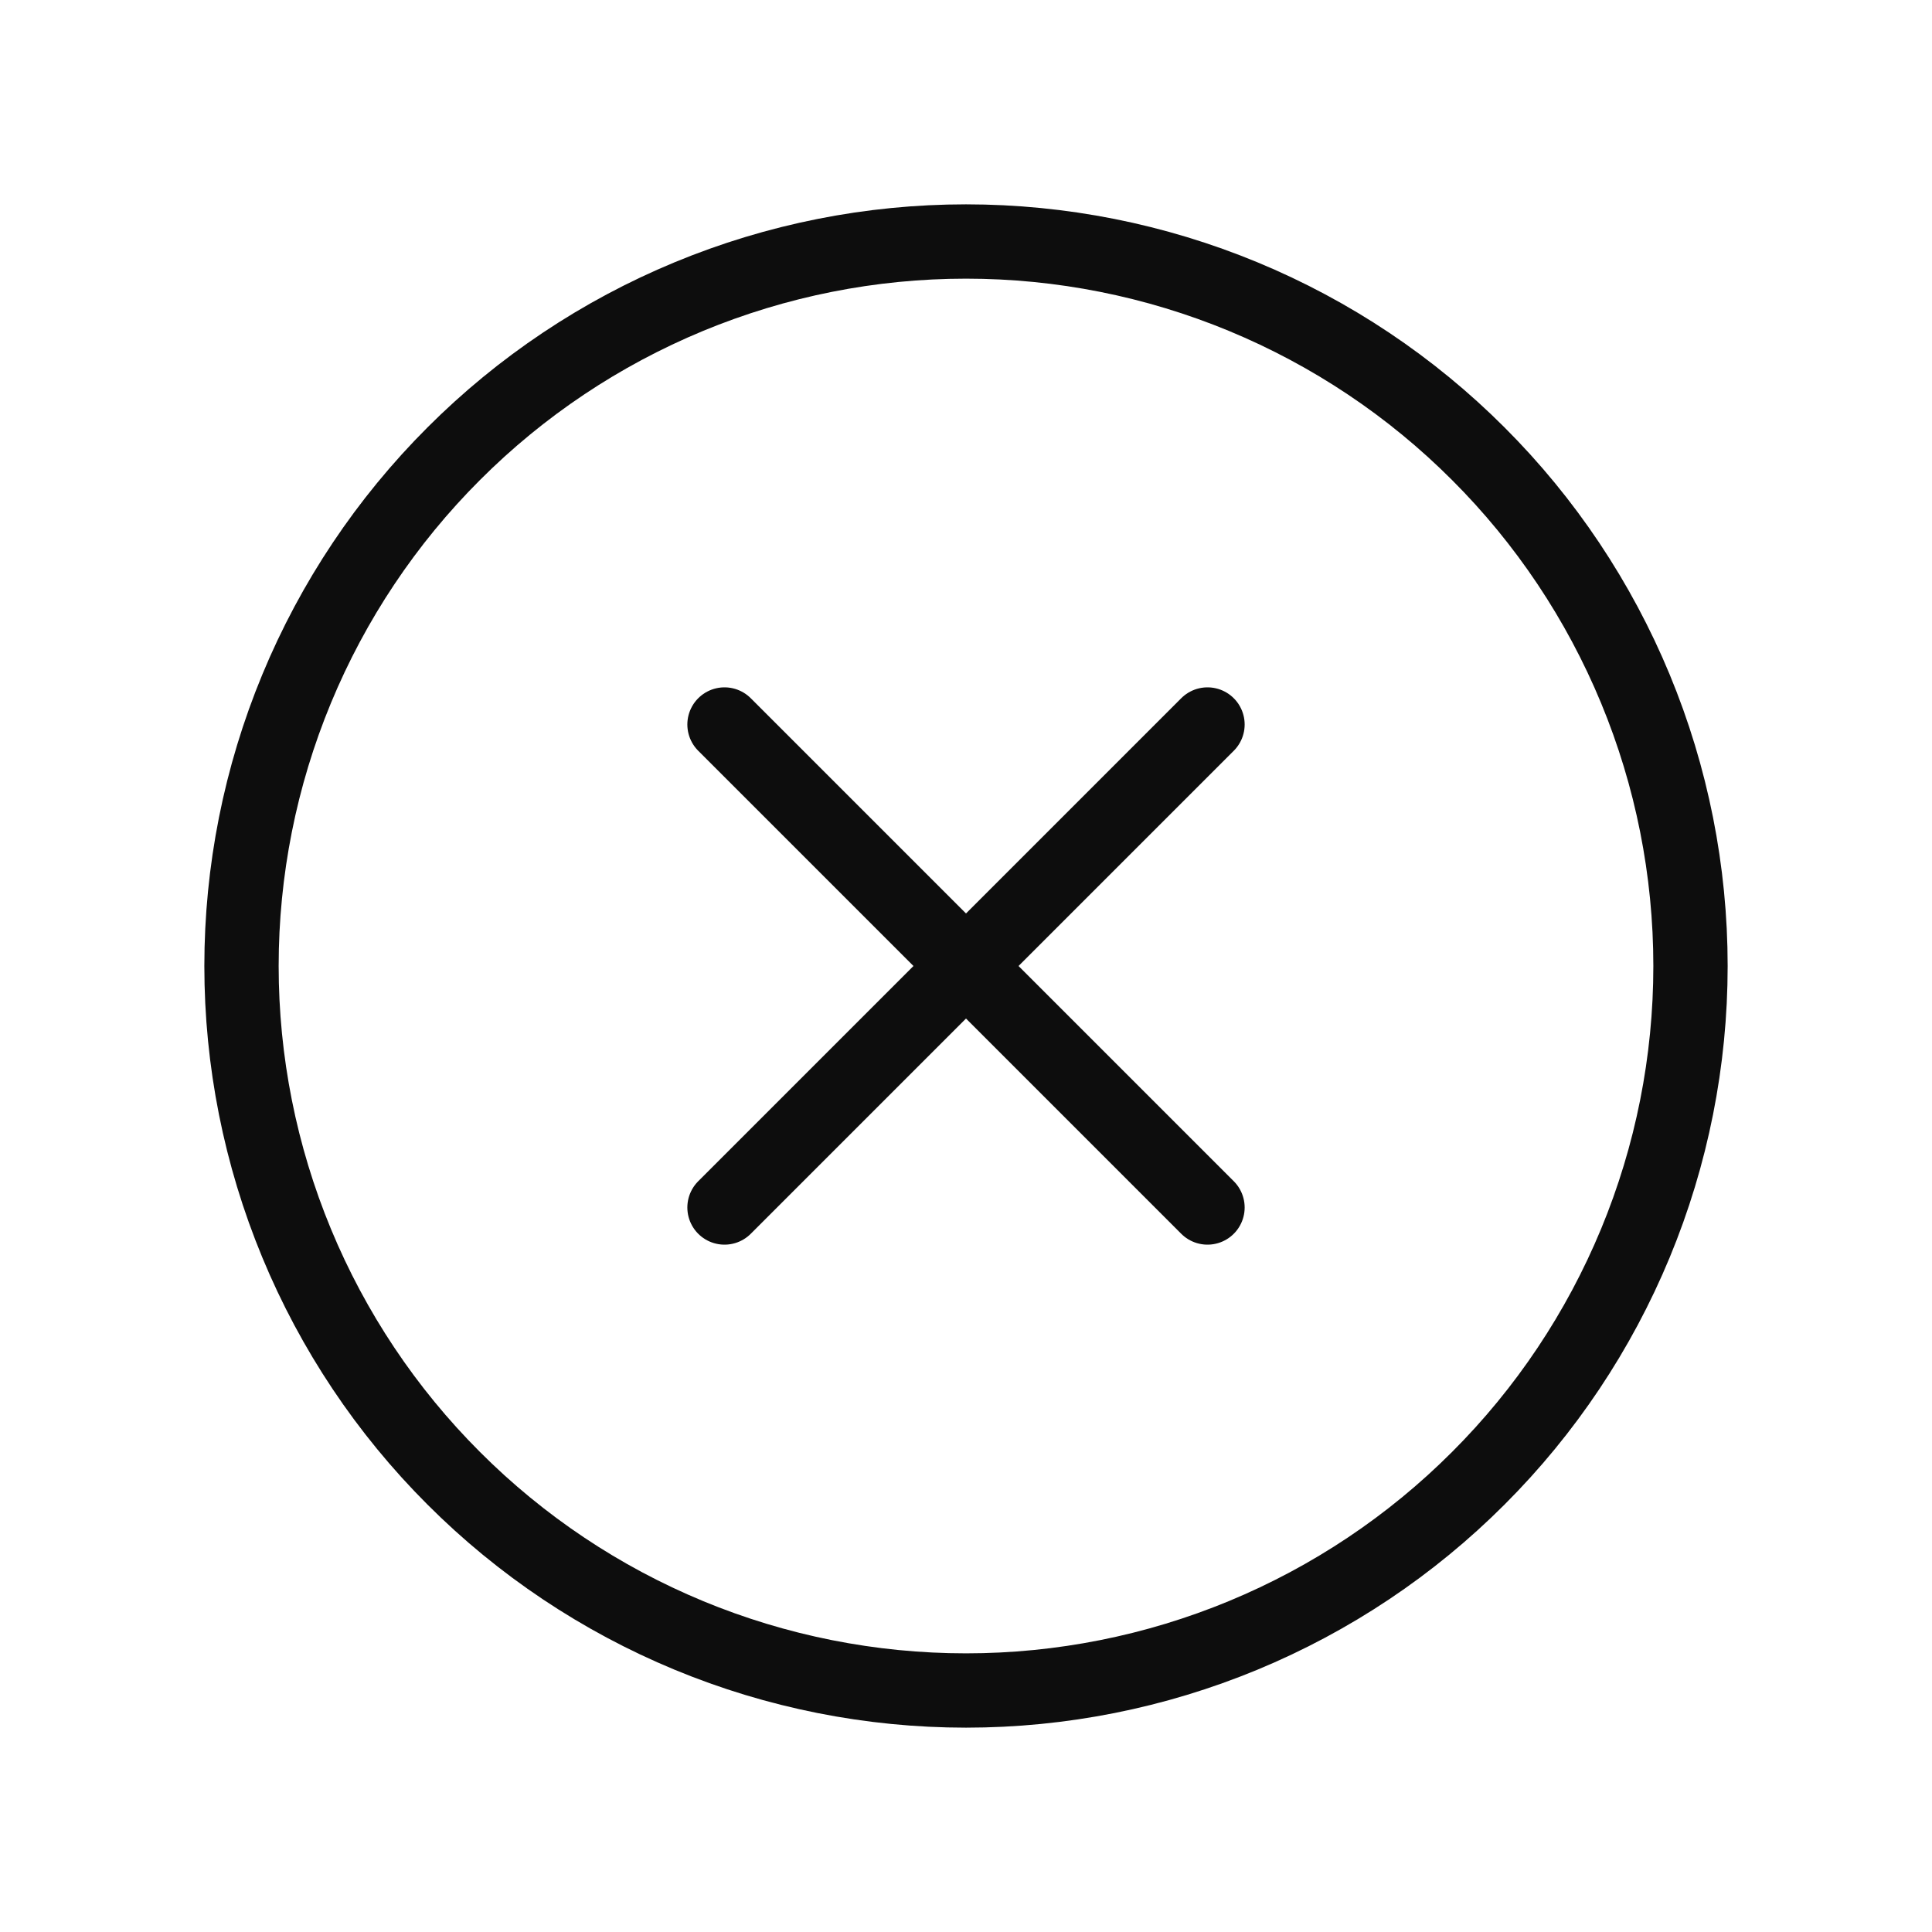
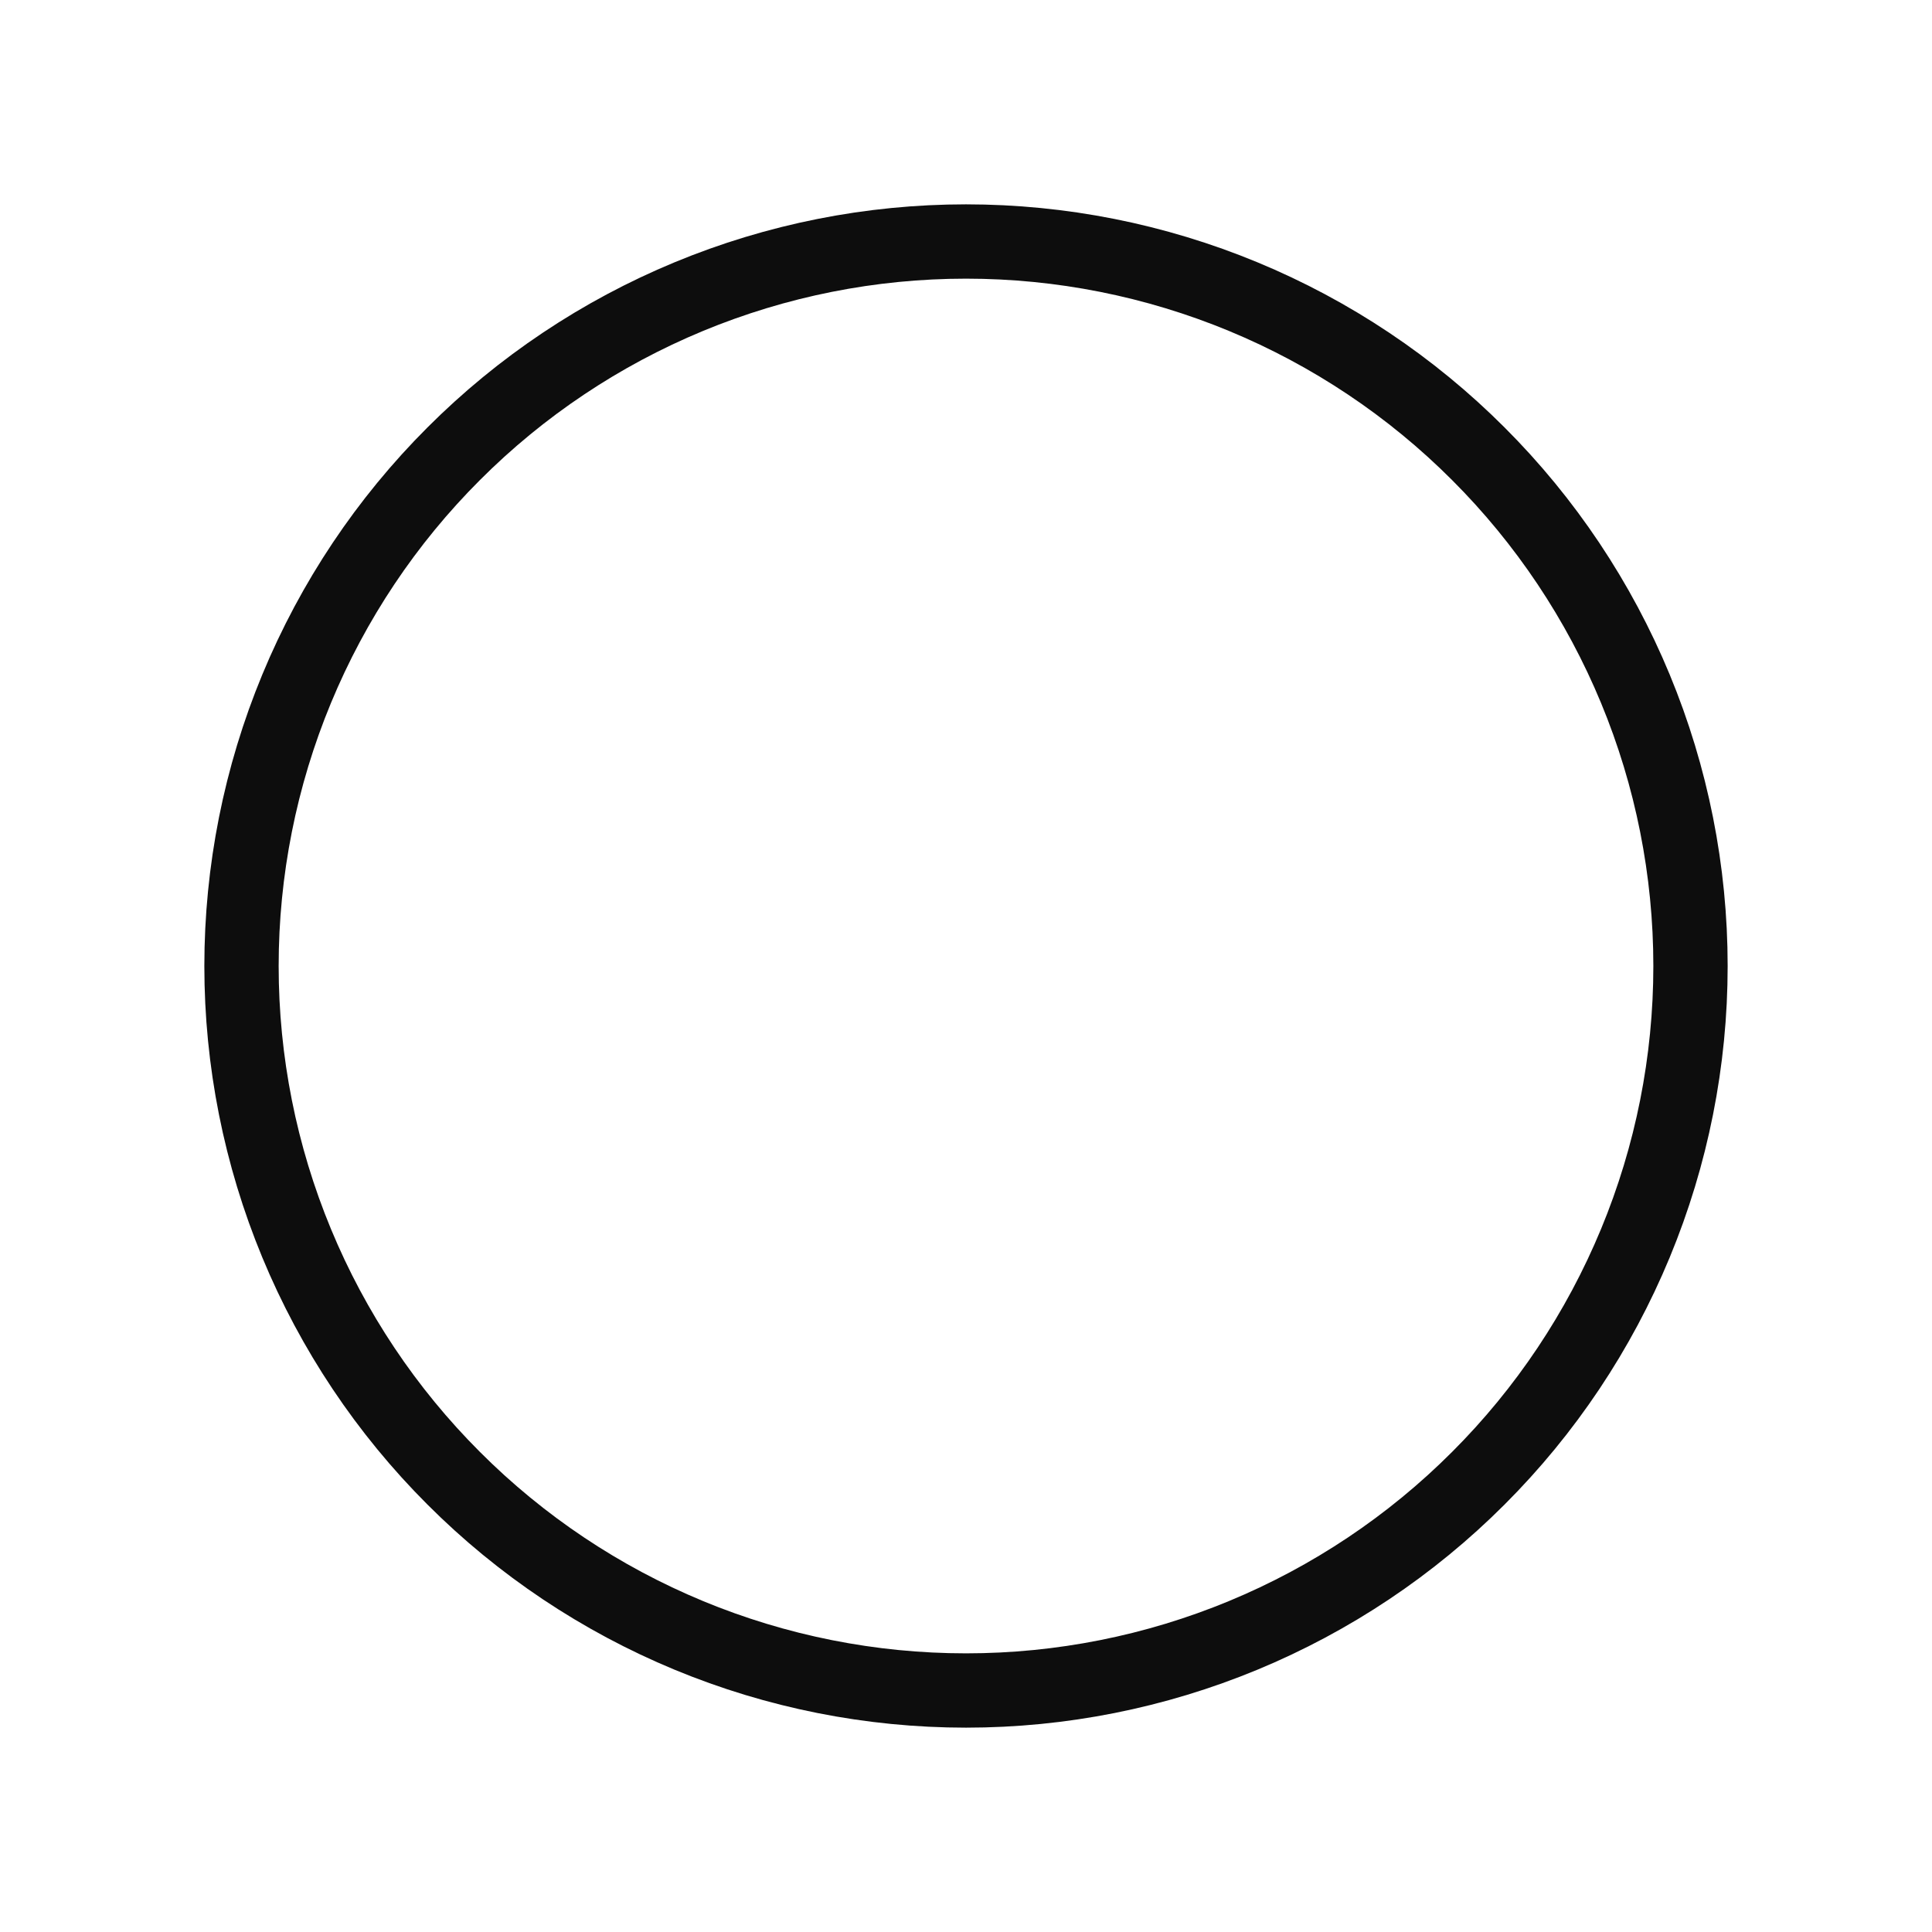
<svg xmlns="http://www.w3.org/2000/svg" width="26" height="26" viewBox="0 0 26 26" fill="none">
  <path d="M13 22.75C11.72 22.75 10.452 22.498 9.269 22.008C8.086 21.518 7.011 20.8 6.106 19.894C5.2 18.989 4.482 17.914 3.992 16.731C3.502 15.548 3.25 14.28 3.25 13C3.25 11.72 3.502 10.452 3.992 9.269C4.482 8.086 5.2 7.011 6.106 6.106C7.011 5.2 8.086 4.482 9.269 3.992C10.452 3.502 11.72 3.25 13 3.25C14.28 3.25 15.548 3.502 16.731 3.992C17.914 4.482 18.989 5.2 19.894 6.106C20.8 7.011 21.518 8.086 22.008 9.269C22.498 10.452 22.75 11.72 22.75 13C22.75 14.28 22.498 15.548 22.008 16.731C21.518 17.914 20.8 18.989 19.894 19.894C18.989 20.8 17.914 21.518 16.731 22.008C15.548 22.498 14.28 22.75 13 22.75L13 22.75Z" stroke="#0D0D0D" stroke-linecap="round" />
-   <path d="M9.75 9.75L16.25 16.25" stroke="#0D0D0D" stroke-linecap="round" />
-   <path d="M16.25 9.75L9.75 16.25" stroke="#0D0D0D" stroke-linecap="round" />
</svg>